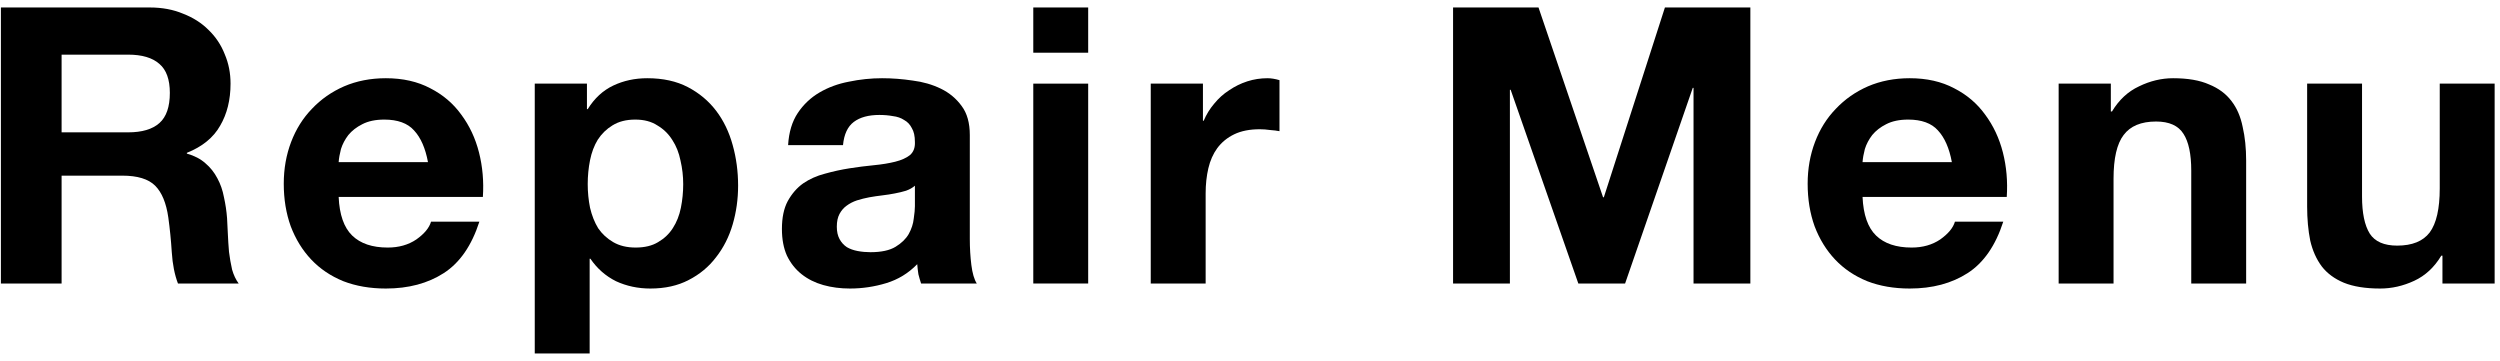
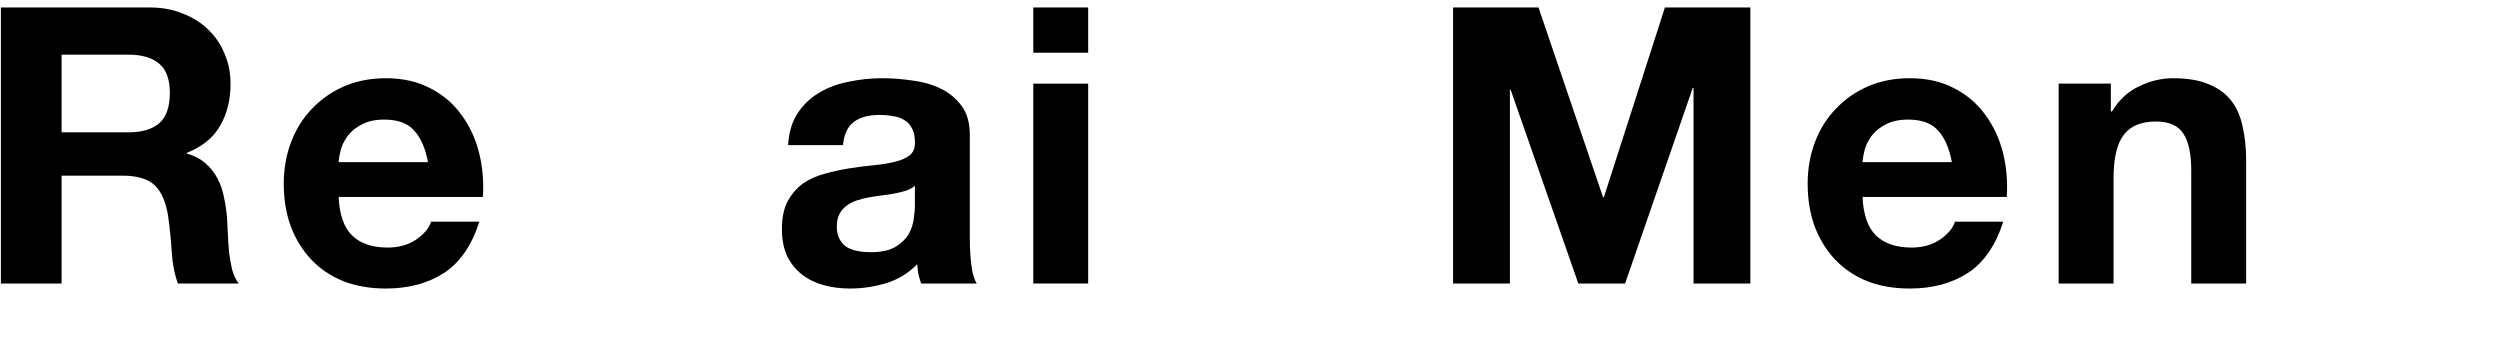
<svg xmlns="http://www.w3.org/2000/svg" width="194" height="28" viewBox="0 0 194 28" fill="none">
-   <path d="M193.584 22H189.534V19.84H189.444C188.904 20.74 188.204 21.39 187.344 21.79C186.484 22.19 185.604 22.39 184.704 22.39C183.564 22.39 182.624 22.24 181.884 21.94C181.164 21.64 180.594 21.22 180.174 20.68C179.754 20.12 179.454 19.45 179.274 18.67C179.114 17.87 179.034 16.99 179.034 16.03V6.49H183.294V15.25C183.294 16.53 183.494 17.49 183.894 18.13C184.294 18.75 185.004 19.06 186.024 19.06C187.184 19.06 188.024 18.72 188.544 18.04C189.064 17.34 189.324 16.2 189.324 14.62V6.49H193.584V22Z" fill="black" />
  <path d="M159.751 6.49H163.801V8.65H163.891C164.431 7.75 165.131 7.1 165.991 6.7C166.851 6.28 167.731 6.07 168.631 6.07C169.771 6.07 170.701 6.23 171.421 6.55C172.161 6.85 172.741 7.28 173.161 7.84C173.581 8.38 173.871 9.05 174.031 9.85C174.211 10.63 174.301 11.5 174.301 12.46V22H170.041V13.24C170.041 11.96 169.841 11.01 169.441 10.39C169.041 9.75 168.331 9.43 167.311 9.43C166.151 9.43 165.311 9.78 164.791 10.48C164.271 11.16 164.011 12.29 164.011 13.87V22H159.751V6.49Z" fill="black" />
  <path d="M151.464 12.58C151.264 11.5 150.904 10.68 150.384 10.12C149.884 9.56 149.114 9.28 148.074 9.28C147.394 9.28 146.824 9.4 146.364 9.64C145.924 9.86 145.564 10.14 145.284 10.48C145.024 10.82 144.834 11.18 144.714 11.56C144.614 11.94 144.554 12.28 144.534 12.58H151.464ZM144.534 15.28C144.594 16.66 144.944 17.66 145.584 18.28C146.224 18.9 147.144 19.21 148.344 19.21C149.204 19.21 149.944 19 150.564 18.58C151.184 18.14 151.564 17.68 151.704 17.2H155.454C154.854 19.06 153.934 20.39 152.694 21.19C151.454 21.99 149.954 22.39 148.194 22.39C146.974 22.39 145.874 22.2 144.894 21.82C143.914 21.42 143.084 20.86 142.404 20.14C141.724 19.42 141.194 18.56 140.814 17.56C140.454 16.56 140.274 15.46 140.274 14.26C140.274 13.1 140.464 12.02 140.844 11.02C141.224 10.02 141.764 9.16 142.464 8.44C143.164 7.7 143.994 7.12 144.954 6.7C145.934 6.28 147.014 6.07 148.194 6.07C149.514 6.07 150.664 6.33 151.644 6.85C152.624 7.35 153.424 8.03 154.044 8.89C154.684 9.75 155.144 10.73 155.424 11.83C155.704 12.93 155.804 14.08 155.724 15.28H144.534Z" fill="black" />
  <path d="M112.758 0.58H119.388L124.398 15.31H124.458L129.198 0.58H135.828V22H131.418V6.82H131.358L126.108 22H122.478L117.228 6.97H117.168V22H112.758V0.58Z" fill="black" />
-   <path d="M89.298 6.49H93.348V9.37H93.408C93.608 8.89 93.878 8.45 94.218 8.05C94.558 7.63 94.948 7.28 95.388 7C95.828 6.7 96.298 6.47 96.798 6.31C97.298 6.15 97.818 6.07 98.358 6.07C98.638 6.07 98.948 6.12 99.288 6.22V10.18C99.088 10.14 98.848 10.11 98.568 10.09C98.288 10.05 98.018 10.03 97.758 10.03C96.978 10.03 96.318 10.16 95.778 10.42C95.238 10.68 94.798 11.04 94.458 11.5C94.138 11.94 93.908 12.46 93.768 13.06C93.628 13.66 93.558 14.31 93.558 15.01V22H89.298V6.49Z" fill="black" />
  <path d="M84.443 4.09H80.183V0.58H84.443V4.09ZM80.183 6.49H84.443V22H80.183V6.49Z" fill="black" />
  <path d="M61.157 11.26C61.217 10.26 61.467 9.43 61.907 8.77C62.347 8.11 62.907 7.58 63.587 7.18C64.267 6.78 65.027 6.5 65.867 6.34C66.727 6.16 67.587 6.07 68.447 6.07C69.227 6.07 70.017 6.13 70.817 6.25C71.617 6.35 72.347 6.56 73.007 6.88C73.667 7.2 74.207 7.65 74.627 8.23C75.047 8.79 75.257 9.54 75.257 10.48V18.55C75.257 19.25 75.297 19.92 75.377 20.56C75.457 21.2 75.597 21.68 75.797 22H71.477C71.397 21.76 71.327 21.52 71.267 21.28C71.227 21.02 71.197 20.76 71.177 20.5C70.497 21.2 69.697 21.69 68.777 21.97C67.857 22.25 66.917 22.39 65.957 22.39C65.217 22.39 64.527 22.3 63.887 22.12C63.247 21.94 62.687 21.66 62.207 21.28C61.727 20.9 61.347 20.42 61.067 19.84C60.807 19.26 60.677 18.57 60.677 17.77C60.677 16.89 60.827 16.17 61.127 15.61C61.447 15.03 61.847 14.57 62.327 14.23C62.827 13.89 63.387 13.64 64.007 13.48C64.647 13.3 65.287 13.16 65.927 13.06C66.567 12.96 67.197 12.88 67.817 12.82C68.437 12.76 68.987 12.67 69.467 12.55C69.947 12.43 70.327 12.26 70.607 12.04C70.887 11.8 71.017 11.46 70.997 11.02C70.997 10.56 70.917 10.2 70.757 9.94C70.617 9.66 70.417 9.45 70.157 9.31C69.917 9.15 69.627 9.05 69.287 9.01C68.967 8.95 68.617 8.92 68.237 8.92C67.397 8.92 66.737 9.1 66.257 9.46C65.777 9.82 65.497 10.42 65.417 11.26H61.157ZM70.997 14.41C70.817 14.57 70.587 14.7 70.307 14.8C70.047 14.88 69.757 14.95 69.437 15.01C69.137 15.07 68.817 15.12 68.477 15.16C68.137 15.2 67.797 15.25 67.457 15.31C67.137 15.37 66.817 15.45 66.497 15.55C66.197 15.65 65.927 15.79 65.687 15.97C65.467 16.13 65.287 16.34 65.147 16.6C65.007 16.86 64.937 17.19 64.937 17.59C64.937 17.97 65.007 18.29 65.147 18.55C65.287 18.81 65.477 19.02 65.717 19.18C65.957 19.32 66.237 19.42 66.557 19.48C66.877 19.54 67.207 19.57 67.547 19.57C68.387 19.57 69.037 19.43 69.497 19.15C69.957 18.87 70.297 18.54 70.517 18.16C70.737 17.76 70.867 17.36 70.907 16.96C70.967 16.56 70.997 16.24 70.997 16V14.41Z" fill="black" />
-   <path d="M49.327 19.21C50.027 19.21 50.607 19.07 51.067 18.79C51.547 18.51 51.927 18.15 52.207 17.71C52.507 17.25 52.717 16.72 52.837 16.12C52.957 15.52 53.017 14.91 53.017 14.29C53.017 13.67 52.947 13.06 52.807 12.46C52.687 11.86 52.477 11.33 52.177 10.87C51.877 10.39 51.487 10.01 51.007 9.73C50.547 9.43 49.977 9.28 49.297 9.28C48.597 9.28 48.007 9.43 47.527 9.73C47.067 10.01 46.687 10.38 46.387 10.84C46.107 11.3 45.907 11.83 45.787 12.43C45.667 13.03 45.607 13.65 45.607 14.29C45.607 14.91 45.667 15.52 45.787 16.12C45.927 16.72 46.137 17.25 46.417 17.71C46.717 18.15 47.107 18.51 47.587 18.79C48.067 19.07 48.647 19.21 49.327 19.21ZM41.497 6.49H45.547V8.47H45.607C46.127 7.63 46.787 7.02 47.587 6.64C48.387 6.26 49.267 6.07 50.227 6.07C51.447 6.07 52.497 6.3 53.377 6.76C54.257 7.22 54.987 7.83 55.567 8.59C56.147 9.35 56.577 10.24 56.857 11.26C57.137 12.26 57.277 13.31 57.277 14.41C57.277 15.45 57.137 16.45 56.857 17.41C56.577 18.37 56.147 19.22 55.567 19.96C55.007 20.7 54.297 21.29 53.437 21.73C52.597 22.17 51.607 22.39 50.467 22.39C49.507 22.39 48.617 22.2 47.797 21.82C46.997 21.42 46.337 20.84 45.817 20.08H45.757V27.43H41.497V6.49Z" fill="black" />
  <path d="M33.211 12.58C33.011 11.5 32.651 10.68 32.13 10.12C31.631 9.56 30.86 9.28 29.82 9.28C29.14 9.28 28.57 9.4 28.11 9.64C27.671 9.86 27.311 10.14 27.03 10.48C26.77 10.82 26.581 11.18 26.46 11.56C26.36 11.94 26.3 12.28 26.28 12.58H33.211ZM26.28 15.28C26.34 16.66 26.691 17.66 27.331 18.28C27.971 18.9 28.89 19.21 30.09 19.21C30.951 19.21 31.691 19 32.31 18.58C32.931 18.14 33.31 17.68 33.45 17.2H37.2C36.6 19.06 35.681 20.39 34.441 21.19C33.2 21.99 31.701 22.39 29.941 22.39C28.721 22.39 27.62 22.2 26.64 21.82C25.66 21.42 24.831 20.86 24.151 20.14C23.471 19.42 22.941 18.56 22.561 17.56C22.201 16.56 22.02 15.46 22.02 14.26C22.02 13.1 22.21 12.02 22.59 11.02C22.971 10.02 23.511 9.16 24.21 8.44C24.91 7.7 25.741 7.12 26.701 6.7C27.68 6.28 28.761 6.07 29.941 6.07C31.261 6.07 32.41 6.33 33.391 6.85C34.37 7.35 35.17 8.03 35.791 8.89C36.431 9.75 36.891 10.73 37.17 11.83C37.45 12.93 37.55 14.08 37.471 15.28H26.28Z" fill="black" />
  <path d="M4.78 10.27H9.94C11.02 10.27 11.83 10.03 12.37 9.55C12.91 9.07 13.18 8.29 13.18 7.21C13.18 6.17 12.91 5.42 12.37 4.96C11.83 4.48 11.02 4.24 9.94 4.24H4.78V10.27ZM0.07 0.58H11.62C12.58 0.58 13.44 0.74 14.2 1.06C14.98 1.36 15.64 1.78 16.18 2.32C16.74 2.86 17.16 3.49 17.44 4.21C17.74 4.91 17.89 5.67 17.89 6.49C17.89 7.75 17.62 8.84 17.08 9.76C16.56 10.68 15.7 11.38 14.5 11.86V11.92C15.08 12.08 15.56 12.33 15.94 12.67C16.32 12.99 16.63 13.38 16.87 13.84C17.11 14.28 17.28 14.77 17.38 15.31C17.5 15.85 17.58 16.39 17.62 16.93C17.64 17.27 17.66 17.67 17.68 18.13C17.7 18.59 17.73 19.06 17.77 19.54C17.83 20.02 17.91 20.48 18.01 20.92C18.13 21.34 18.3 21.7 18.52 22H13.81C13.55 21.32 13.39 20.51 13.33 19.57C13.27 18.63 13.18 17.73 13.06 16.87C12.9 15.75 12.56 14.93 12.04 14.41C11.52 13.89 10.67 13.63 9.49 13.63H4.78V22H0.07V0.58Z" fill="black" />
</svg>